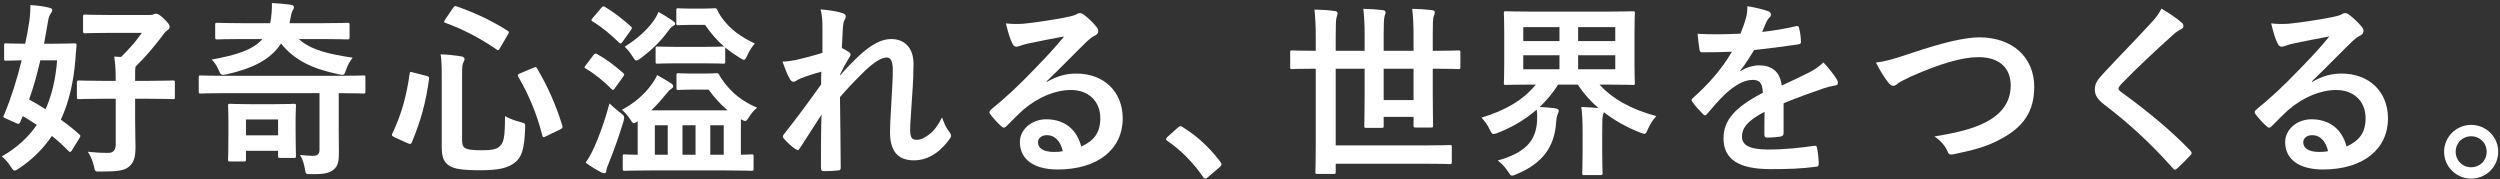
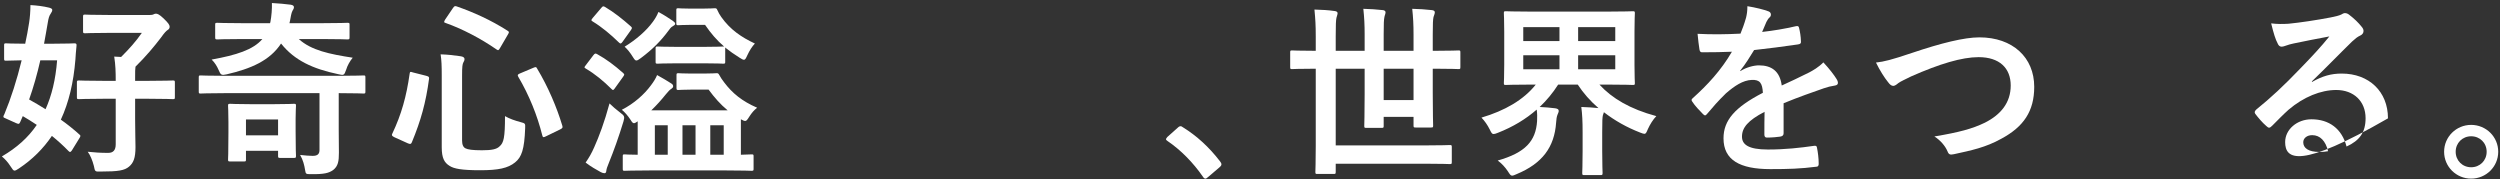
<svg xmlns="http://www.w3.org/2000/svg" width="810" height="58" viewBox="0 0 810 58" fill="none">
  <rect x="0" y="0" width="810" height="58" fill="#333333" stroke="none" />
  <path d="M800.659 40.463C805.496 40.463 809.426 44.333 809.426 49.17C809.426 54.007 805.496 57.877 800.659 57.877C795.821 57.877 791.891 54.007 791.891 49.17C791.891 44.333 795.821 40.463 800.659 40.463ZM800.659 44.152C797.817 44.152 795.64 46.328 795.64 49.17C795.64 52.012 797.817 54.189 800.659 54.189C803.5 54.189 805.677 52.012 805.677 49.17C805.677 46.328 803.5 44.152 800.659 44.152Z" fill="white" />
-   <path d="M749.035 26.375L749.095 26.556C752.481 24.622 755.323 23.836 758.709 23.836C767.537 23.836 773.704 29.64 773.704 38.347C773.704 48.444 765.542 54.914 752.602 54.914C744.984 54.914 740.388 51.649 740.388 46.026C740.388 41.975 744.198 38.649 748.914 38.649C754.597 38.649 758.77 41.672 760.281 47.477C764.514 45.542 766.448 42.882 766.448 38.286C766.448 32.784 762.579 29.156 756.956 29.156C751.937 29.156 746.374 31.394 741.477 35.566C739.723 37.138 738.03 38.891 736.216 40.705C735.793 41.128 735.491 41.37 735.188 41.37C734.947 41.37 734.644 41.189 734.282 40.826C733.012 39.738 731.682 38.166 730.714 36.896C730.351 36.412 730.533 35.989 731.016 35.505C735.733 31.696 739.905 27.826 745.346 22.143C749.095 18.273 751.937 15.25 754.718 11.803C751.091 12.468 746.798 13.315 743.049 14.101C742.263 14.282 741.477 14.464 740.509 14.826C740.207 14.947 739.602 15.129 739.3 15.129C738.695 15.129 738.272 14.826 737.97 14.101C737.244 12.71 736.7 11.017 735.854 7.571C737.667 7.813 739.663 7.813 741.477 7.692C745.165 7.329 750.486 6.543 755.202 5.636C756.714 5.333 757.923 5.031 758.528 4.729C758.83 4.547 759.374 4.245 759.677 4.245C760.281 4.245 760.644 4.427 761.067 4.729C762.881 6.12 764.09 7.329 765.118 8.599C765.602 9.143 765.783 9.566 765.783 10.05C765.783 10.654 765.421 11.198 764.755 11.501C763.728 11.985 763.244 12.408 762.095 13.436C757.681 17.729 753.63 21.961 749.035 26.375ZM754.295 48.989C753.509 45.663 751.695 43.789 749.156 43.789C747.402 43.789 746.253 44.817 746.253 46.086C746.253 47.961 747.886 49.231 751.514 49.231C752.602 49.231 753.388 49.17 754.295 48.989Z" fill="white" />
-   <path d="M700.306 2.794C702.967 4.367 705.264 5.939 706.957 7.39C707.26 7.632 707.441 8.115 707.441 8.357C707.441 8.901 707.139 9.264 706.595 9.506C705.869 9.869 704.962 10.413 703.692 11.622C698.492 16.278 691.841 22.506 687.186 27.343C686.641 28.008 686.4 28.371 686.4 28.673C686.4 29.036 686.641 29.338 687.186 29.762C695.046 35.445 703.209 42.036 709.678 48.808C709.92 49.11 710.102 49.352 710.102 49.594C710.102 49.836 709.981 50.017 709.678 50.319C708.288 51.831 706.534 53.584 705.506 54.491C705.144 54.794 704.902 54.975 704.66 54.975C704.418 54.975 704.237 54.794 703.934 54.431C696.92 46.571 690.148 40.282 681.925 33.994C679.628 32.24 678.721 30.91 678.721 28.915C678.721 26.92 679.809 25.59 681.683 23.594C686.823 18.031 691.841 13.013 697.041 7.329C698.674 5.576 699.581 4.306 700.306 2.794Z" fill="white" />
+   <path d="M749.035 26.375L749.095 26.556C752.481 24.622 755.323 23.836 758.709 23.836C767.537 23.836 773.704 29.64 773.704 38.347C744.984 54.914 740.388 51.649 740.388 46.026C740.388 41.975 744.198 38.649 748.914 38.649C754.597 38.649 758.77 41.672 760.281 47.477C764.514 45.542 766.448 42.882 766.448 38.286C766.448 32.784 762.579 29.156 756.956 29.156C751.937 29.156 746.374 31.394 741.477 35.566C739.723 37.138 738.03 38.891 736.216 40.705C735.793 41.128 735.491 41.37 735.188 41.37C734.947 41.37 734.644 41.189 734.282 40.826C733.012 39.738 731.682 38.166 730.714 36.896C730.351 36.412 730.533 35.989 731.016 35.505C735.733 31.696 739.905 27.826 745.346 22.143C749.095 18.273 751.937 15.25 754.718 11.803C751.091 12.468 746.798 13.315 743.049 14.101C742.263 14.282 741.477 14.464 740.509 14.826C740.207 14.947 739.602 15.129 739.3 15.129C738.695 15.129 738.272 14.826 737.97 14.101C737.244 12.71 736.7 11.017 735.854 7.571C737.667 7.813 739.663 7.813 741.477 7.692C745.165 7.329 750.486 6.543 755.202 5.636C756.714 5.333 757.923 5.031 758.528 4.729C758.83 4.547 759.374 4.245 759.677 4.245C760.281 4.245 760.644 4.427 761.067 4.729C762.881 6.12 764.09 7.329 765.118 8.599C765.602 9.143 765.783 9.566 765.783 10.05C765.783 10.654 765.421 11.198 764.755 11.501C763.728 11.985 763.244 12.408 762.095 13.436C757.681 17.729 753.63 21.961 749.035 26.375ZM754.295 48.989C753.509 45.663 751.695 43.789 749.156 43.789C747.402 43.789 746.253 44.817 746.253 46.086C746.253 47.961 747.886 49.231 751.514 49.231C752.602 49.231 753.388 49.17 754.295 48.989Z" fill="white" />
  <path d="M607.815 20.268C610.476 19.966 612.713 19.422 619.545 17.124C628.857 13.98 636.415 12.105 641.313 12.105C652.136 12.105 659.089 18.636 659.089 28.128C659.089 36.049 655.643 41.068 648.447 44.938C643.368 47.779 638.652 48.747 633.09 49.956C631.88 50.198 631.396 50.138 630.973 48.989C630.248 47.296 628.736 45.482 626.741 44.212C634.722 42.882 639.015 41.733 643.127 39.738C648.266 37.138 651.471 33.268 651.471 27.705C651.471 22.022 647.782 18.515 641.071 18.515C635.629 18.515 628.434 20.691 619.243 24.742C617.308 25.71 615.797 26.375 615.071 26.919C614.225 27.645 613.741 27.826 613.439 27.826C612.834 27.826 612.35 27.463 611.685 26.556C610.597 25.226 609.085 22.868 607.815 20.268Z" fill="white" />
  <path d="M577.886 33.45V43.184C577.886 43.85 577.523 44.152 576.737 44.273C575.951 44.394 574.137 44.575 572.444 44.575C571.9 44.575 571.658 44.212 571.658 43.608C571.658 41.431 571.658 38.408 571.719 36.231C566.338 39.013 564.403 41.371 564.403 44.273C564.403 46.812 566.459 48.445 572.807 48.445C578.37 48.445 583.207 47.901 587.863 47.236C588.407 47.175 588.649 47.356 588.709 47.901C589.012 49.291 589.254 51.408 589.254 52.859C589.314 53.584 589.072 54.008 588.588 54.008C583.389 54.673 579.458 54.794 573.593 54.794C563.677 54.794 558.417 51.831 558.417 44.817C558.417 39.013 562.045 34.78 571.175 30.064C570.993 26.98 570.268 25.771 567.547 25.892C564.705 26.013 561.984 27.827 559.203 30.245C556.603 32.785 555.091 34.538 553.156 36.836C552.854 37.199 552.673 37.38 552.431 37.38C552.249 37.38 552.008 37.199 551.766 36.957C550.919 36.11 549.105 34.236 548.319 32.966C548.138 32.724 548.077 32.543 548.077 32.422C548.077 32.18 548.198 31.999 548.501 31.757C553.156 27.585 557.631 22.808 561.138 16.762C558.296 16.883 555.031 16.943 551.463 16.943C550.919 16.943 550.738 16.641 550.617 15.976C550.436 15.008 550.194 12.771 550.012 10.957C554.608 11.199 559.324 11.138 563.919 10.897C564.584 9.264 565.128 7.813 565.733 5.697C565.975 4.669 566.156 3.641 566.156 2.008C568.817 2.432 571.477 3.097 573.049 3.701C573.533 3.883 573.775 4.306 573.775 4.729C573.775 5.032 573.654 5.394 573.351 5.636C572.989 5.938 572.626 6.483 572.324 7.087C571.961 7.934 571.658 8.72 570.933 10.352C574.621 9.929 578.31 9.324 581.937 8.478C582.603 8.357 582.784 8.538 582.905 9.083C583.207 10.292 583.449 11.683 583.509 13.436C583.57 14.041 583.328 14.283 582.482 14.403C577.947 15.069 572.747 15.734 568.333 16.217C566.942 18.455 565.612 20.692 563.798 22.929L563.859 23.05C565.793 21.78 568.272 21.175 569.905 21.175C573.896 21.175 576.677 22.989 577.282 27.706C579.64 26.617 583.086 25.045 586.17 23.473C587.319 22.869 589.254 21.78 590.765 20.208C592.761 22.324 594.333 24.441 594.998 25.529C595.36 26.073 595.481 26.496 595.481 26.859C595.481 27.343 595.179 27.585 594.574 27.706C593.305 27.887 592.095 28.189 590.886 28.613C586.956 30.003 583.026 31.334 577.886 33.45Z" fill="white" />
  <path d="M512.766 48.989V42.883C512.766 39.255 512.645 36.957 512.343 34.659C514.277 34.72 516.152 34.841 517.905 35.022C515.245 32.724 513.008 30.185 511.194 27.404H504.845C503.152 30.064 501.157 32.483 498.859 34.659C500.492 34.72 502.366 34.901 503.878 35.083C504.603 35.203 505.026 35.385 505.026 35.929C505.026 36.292 504.845 36.655 504.664 37.078C504.361 37.743 504.24 38.771 504.18 39.738C503.636 47.659 499.706 52.98 491.361 56.426C490.696 56.729 490.273 56.91 489.91 56.91C489.427 56.91 489.185 56.487 488.52 55.459C487.673 54.189 486.524 52.919 485.255 52.013C494.203 49.473 497.589 45.724 498.013 39.255C498.073 38.045 498.073 36.655 497.892 35.506C494.385 38.59 490.152 41.129 485.375 43.003C484.65 43.306 484.227 43.427 483.924 43.427C483.38 43.427 483.199 43.003 482.655 41.915C481.929 40.464 481.082 39.255 479.994 38.106C487.552 35.869 493.659 32.362 497.589 27.404H496.259C490.394 27.404 488.278 27.524 487.855 27.524C487.31 27.524 487.25 27.464 487.25 26.92C487.25 26.497 487.371 24.864 487.371 20.934V10.292C487.371 6.362 487.25 4.669 487.25 4.306C487.25 3.702 487.31 3.641 487.855 3.641C488.278 3.641 490.394 3.762 496.259 3.762H520.626C526.552 3.762 528.668 3.641 529.031 3.641C529.635 3.641 529.696 3.702 529.696 4.306C529.696 4.669 529.575 6.362 529.575 10.292V20.934C529.575 24.864 529.696 26.557 529.696 26.92C529.696 27.464 529.635 27.524 529.031 27.524C528.668 27.524 526.552 27.404 520.626 27.404H518.208C522.319 31.878 528.124 35.324 536.649 37.622C535.561 38.771 534.654 40.222 533.928 41.794C533.445 42.943 533.263 43.366 532.779 43.366C532.477 43.366 532.054 43.185 531.389 42.943C527.156 41.31 523.166 39.073 519.659 36.352C519.598 36.655 519.477 36.957 519.356 37.259C519.175 37.985 519.115 39.013 519.115 42.822V48.989C519.115 53.524 519.236 55.64 519.236 56.003C519.236 56.668 519.175 56.729 518.51 56.729H513.31C512.705 56.729 512.645 56.668 512.645 56.003C512.645 55.64 512.766 53.524 512.766 48.989ZM523.347 22.445V17.911H511.315V22.445H523.347ZM523.347 8.781H511.315V13.315H523.347V8.781ZM493.538 13.315H505.268V8.781H493.538V13.315ZM493.538 22.445H505.268V17.911H493.538V22.445Z" fill="white" />
  <path d="M426.303 22.264H426.061C420.8 22.264 418.986 22.384 418.624 22.384C418.079 22.384 418.019 22.324 418.019 21.719V17.003C418.019 16.398 418.079 16.338 418.624 16.338C418.986 16.338 420.8 16.459 426.061 16.459H426.303V11.864C426.303 8.175 426.182 6.18 425.879 3.096C428.177 3.157 430.475 3.278 432.47 3.58C433.075 3.641 433.377 3.943 433.377 4.245C433.377 4.729 433.135 5.213 433.014 5.757C432.833 6.543 432.772 7.994 432.772 11.803V16.459H442.144V11.078C442.144 8.054 442.023 5.636 441.721 2.854C443.898 2.915 445.953 3.036 448.07 3.278C448.614 3.338 448.916 3.641 448.916 3.943C448.916 4.547 448.614 5.031 448.553 5.515C448.372 6.301 448.312 7.813 448.312 11.078V16.459H457.986V11.138C457.986 8.054 457.865 5.636 457.563 2.854C459.8 2.915 461.856 3.036 463.972 3.278C464.576 3.338 464.879 3.641 464.879 3.943C464.879 4.547 464.576 5.031 464.455 5.515C464.274 6.301 464.214 7.813 464.214 11.199V16.459H465.121C470.381 16.459 472.134 16.338 472.558 16.338C473.102 16.338 473.162 16.398 473.162 17.003V21.719C473.162 22.324 473.102 22.384 472.558 22.384C472.134 22.384 470.381 22.264 465.121 22.264H464.214V30.245C464.214 36.956 464.335 40.282 464.335 40.645C464.335 41.249 464.274 41.31 463.669 41.31H458.651C458.046 41.31 457.986 41.249 457.986 40.645V37.863H448.312V40.766C448.312 41.37 448.251 41.431 447.646 41.431H442.628C442.084 41.431 442.023 41.37 442.023 40.766C442.023 40.342 442.144 37.138 442.144 30.547V22.264H432.772V47.114H461.372C467.297 47.114 469.353 46.993 469.716 46.993C470.321 46.993 470.381 47.054 470.381 47.658V52.496C470.381 53.1 470.321 53.161 469.716 53.161C469.353 53.161 467.297 53.04 461.372 53.04H432.772V55.7C432.772 56.305 432.712 56.365 432.047 56.365H426.847C426.242 56.365 426.182 56.305 426.182 55.7C426.182 55.277 426.303 52.737 426.303 47.356V22.264ZM457.986 32.422V22.264H448.312V32.422H457.986Z" fill="white" />
  <path d="M378.207 44.394L381.593 41.371C382.017 40.948 382.319 40.887 382.5 40.887C382.682 40.887 382.924 40.948 383.286 41.25C387.761 44.031 391.751 47.659 395.319 52.315C395.681 52.799 395.742 52.98 395.742 53.222C395.742 53.524 395.621 53.766 395.137 54.189L391.449 57.334C391.026 57.696 390.784 57.878 390.602 57.878C390.3 57.878 390.058 57.757 389.756 57.273C386.551 52.617 382.44 48.506 378.328 45.724C377.965 45.483 377.784 45.301 377.784 45.12C377.784 44.938 377.905 44.757 378.207 44.394Z" fill="white" />
-   <path d="M339.087 26.375L339.148 26.556C342.534 24.622 345.376 23.836 348.762 23.836C357.589 23.836 363.757 29.64 363.757 38.347C363.757 48.444 355.594 54.914 342.655 54.914C335.036 54.914 330.441 51.649 330.441 46.026C330.441 41.975 334.25 38.649 338.966 38.649C344.65 38.649 348.822 41.672 350.334 47.477C354.566 45.542 356.501 42.882 356.501 38.286C356.501 32.784 352.631 29.156 347.008 29.156C341.99 29.156 336.427 31.394 331.529 35.566C329.776 37.138 328.083 38.891 326.269 40.705C325.846 41.128 325.543 41.37 325.241 41.37C324.999 41.37 324.697 41.189 324.334 40.826C323.064 39.738 321.734 38.166 320.767 36.896C320.404 36.412 320.585 35.989 321.069 35.505C325.785 31.696 329.957 27.826 335.399 22.143C339.148 18.273 341.99 15.25 344.771 11.803C341.143 12.468 336.85 13.315 333.101 14.101C332.315 14.282 331.529 14.464 330.562 14.826C330.26 14.947 329.655 15.129 329.353 15.129C328.748 15.129 328.325 14.826 328.022 14.101C327.297 12.71 326.753 11.017 325.906 7.571C327.72 7.813 329.715 7.813 331.529 7.692C335.218 7.329 340.538 6.543 345.255 5.636C346.766 5.333 347.976 5.031 348.58 4.729C348.883 4.547 349.427 4.245 349.729 4.245C350.334 4.245 350.696 4.427 351.12 4.729C352.934 6.12 354.143 7.329 355.171 8.599C355.655 9.143 355.836 9.566 355.836 10.05C355.836 10.654 355.473 11.198 354.808 11.501C353.78 11.985 353.296 12.408 352.148 13.436C347.734 17.729 343.683 21.961 339.087 26.375ZM344.348 48.989C343.562 45.663 341.748 43.789 339.208 43.789C337.455 43.789 336.306 44.817 336.306 46.086C336.306 47.961 337.938 49.231 341.566 49.231C342.655 49.231 343.441 49.17 344.348 48.989Z" fill="white" />
-   <path d="M266.47 17.125V8.902C266.47 6.664 266.349 4.851 265.865 3.037C268.405 3.278 270.944 3.581 272.758 4.185C273.725 4.427 274.028 4.79 274.028 5.395C274.028 5.758 273.846 6.12 273.605 6.544C273.302 7.088 273.181 7.813 273.06 9.506C272.939 11.502 272.879 12.771 272.758 15.553C273.605 15.976 274.451 16.46 275.056 16.883C275.418 17.125 275.6 17.427 275.6 17.729C275.6 17.911 275.479 18.153 275.298 18.395C274.149 20.269 273.121 22.143 272.153 24.139V24.441C274.088 22.264 275.418 20.874 277.777 18.576C282.553 14.041 285.879 12.65 288.721 12.65C293.255 12.65 295.976 15.674 295.976 20.692C295.976 22.446 295.916 26.134 295.493 31.697C295.19 37.259 294.888 39.98 294.888 41.855C294.888 44.878 295.614 45.301 297.125 45.301C298.455 45.301 300.088 44.394 301.6 43.124C302.506 42.338 303.716 41.008 305.227 38.045C306.013 40.222 306.497 41.31 307.465 42.58C307.888 43.124 308.13 43.487 308.13 43.971C308.13 44.273 308.009 44.576 307.706 44.999C305.167 48.566 301.297 51.952 296.097 51.952C290.897 51.952 288.358 48.989 288.358 42.701C288.358 41.069 288.539 37.683 288.842 32.543C289.144 27.222 289.265 25.227 289.265 22.627C289.265 19.967 288.6 18.636 287.39 18.636C285.637 18.636 283.581 19.906 280.618 22.567C278.139 24.985 275.298 27.827 272.153 31.455C272.214 39.073 272.395 47.78 272.395 54.371C272.395 54.915 272.153 55.217 271.549 55.217C270.763 55.338 268.405 55.459 266.833 55.459C266.228 55.459 265.986 55.157 265.986 54.431C265.986 48.929 265.986 42.58 266.167 37.139C263.809 40.827 261.391 44.576 259.154 48.022C258.912 48.445 258.73 48.627 258.488 48.627C258.307 48.627 258.065 48.506 257.763 48.324C256.795 47.72 254.861 46.027 254.014 44.938C253.772 44.697 253.651 44.515 253.651 44.273C253.651 43.91 253.893 43.548 254.196 43.245C259.214 36.836 262.358 32.543 266.047 27.343C266.047 25.832 266.046 24.683 266.107 23.232C264.051 23.776 261.088 24.683 258.851 25.65C258.307 25.892 257.702 26.497 257.098 26.497C256.614 26.497 256.191 26.134 255.888 25.529C255.042 24.139 254.377 22.325 253.53 19.967C255.223 19.906 256.251 19.725 257.944 19.422C260 18.939 263.386 18.092 266.47 17.125Z" fill="white" />
  <path d="M235.089 55.217H210.722C204.857 55.217 202.741 55.337 202.378 55.337C201.834 55.337 201.773 55.277 201.773 54.672V50.621C201.773 50.077 201.834 50.017 202.378 50.017C202.62 50.017 203.829 50.138 206.611 50.138V39.315C206.066 39.677 205.704 39.919 205.401 39.919C205.038 39.919 204.736 39.556 204.313 38.831C203.345 37.38 202.378 36.291 201.471 35.566C205.401 33.57 208.727 30.608 210.904 27.645C211.69 26.617 212.476 25.408 212.899 24.319C214.592 25.287 216.043 26.073 217.494 27.04C217.978 27.343 218.099 27.645 218.099 27.947C218.099 28.31 217.917 28.491 217.494 28.794C217.01 29.096 216.587 29.519 215.741 30.547C214.29 32.361 212.778 34.054 211.024 35.747H235.754C233.396 33.812 231.461 31.575 229.587 29.035H224.024C221.001 29.035 220.215 29.157 219.852 29.157C219.248 29.157 219.187 29.096 219.187 28.491V24.38C219.187 23.775 219.248 23.715 219.852 23.715C220.215 23.715 221.001 23.836 224.024 23.836H227.894C230.857 23.836 231.703 23.715 232.126 23.715C232.61 23.715 232.731 23.715 233.094 24.38C233.457 25.105 233.94 25.77 234.666 26.738C237.266 30.184 240.41 32.784 245.308 34.901C244.34 35.687 243.615 36.473 242.768 37.803C242.164 38.77 241.861 39.194 241.438 39.194C241.136 39.194 240.712 39.012 240.047 38.649V50.138C242.224 50.077 243.191 50.017 243.494 50.017C244.098 50.017 244.159 50.077 244.159 50.621V54.672C244.159 55.277 244.098 55.337 243.494 55.337C243.071 55.337 241.015 55.217 235.089 55.217ZM234.485 40.584H230.131V50.138H234.485V40.584ZM221.122 50.138H225.354V40.584H221.122V50.138ZM212.173 50.138H216.345V40.584H212.173V50.138ZM227.834 20.51H219.55C214.894 20.51 213.443 20.631 213.08 20.631C212.476 20.631 212.415 20.57 212.415 20.026V15.733C212.415 15.129 212.476 15.068 213.08 15.068C213.443 15.068 214.894 15.189 219.55 15.189H227.834C232.429 15.189 233.94 15.068 234.303 15.068H234.606C232.247 13.073 230.313 10.775 228.438 8.054H223.843C220.88 8.054 220.155 8.175 219.792 8.175C219.187 8.175 219.127 8.115 219.127 7.51V3.338C219.127 2.734 219.187 2.673 219.792 2.673C220.155 2.673 220.88 2.794 223.843 2.794H227.41C230.252 2.794 231.099 2.673 231.461 2.673C232.006 2.673 232.187 2.673 232.429 3.278C232.792 4.124 233.154 4.729 233.699 5.515C236.601 9.626 240.289 12.105 244.582 14.101C243.675 15.068 242.829 16.398 242.164 17.85C241.68 18.878 241.498 19.361 241.015 19.361C240.712 19.361 240.289 19.119 239.624 18.696C237.871 17.608 236.359 16.519 234.908 15.371C234.968 15.492 234.968 15.552 234.968 15.733V20.026C234.968 20.57 234.908 20.631 234.303 20.631C233.94 20.631 232.429 20.51 227.834 20.51ZM189.741 52.677C190.89 50.984 191.615 49.775 192.522 47.719C194.094 44.212 195.848 39.556 197.48 33.51C198.387 34.417 199.718 35.566 200.927 36.473C202.439 37.561 202.378 37.863 202.015 39.315C200.504 44.273 198.932 48.686 197.239 52.858C196.815 53.886 196.513 54.672 196.453 55.277C196.392 55.821 196.271 56.123 195.848 56.123C195.485 56.123 195.122 56.003 194.639 55.761C193.187 54.975 191.494 54.007 189.741 52.677ZM213.322 3.882C215.076 4.789 216.708 5.878 218.038 6.785C218.522 7.147 218.764 7.389 218.764 7.692C218.764 8.054 218.341 8.296 217.917 8.538C217.434 8.78 217.01 9.324 216.406 10.171C214.108 13.254 211.448 15.975 207.638 18.817C206.913 19.361 206.49 19.603 206.187 19.603C205.825 19.603 205.583 19.301 205.159 18.636C204.132 16.943 203.225 15.915 202.378 15.129C206.127 12.831 209.452 9.929 211.508 7.087C212.173 6.18 212.899 5.031 213.322 3.882ZM192.039 5.817L194.82 2.552C195.304 1.948 195.485 1.948 196.029 2.25C198.992 4.003 201.713 6.18 204.373 8.538C204.615 8.72 204.736 8.901 204.736 9.082C204.736 9.264 204.615 9.445 204.373 9.808L201.652 13.617C201.169 14.222 201.048 14.222 200.564 13.799C197.843 11.138 194.941 8.72 192.039 6.966C191.736 6.785 191.615 6.664 191.615 6.543C191.615 6.361 191.736 6.18 192.039 5.817ZM189.801 21.115L192.281 17.85C192.764 17.245 192.946 17.245 193.49 17.547C196.453 19.18 199.113 21.175 201.894 23.654C202.136 23.896 202.257 24.017 202.257 24.138C202.257 24.319 202.136 24.501 201.894 24.863L199.113 28.733C198.871 29.035 198.75 29.157 198.629 29.157C198.448 29.157 198.327 29.035 198.085 28.794C195.546 26.254 192.825 24.017 189.862 22.264C189.56 22.082 189.378 21.961 189.378 21.78C189.378 21.659 189.56 21.417 189.801 21.115Z" fill="white" />
  <path d="M149.713 24.501V45.482C149.713 46.873 150.076 47.719 150.862 48.082C151.588 48.445 153.039 48.687 156.123 48.687C159.267 48.687 160.899 48.384 161.867 47.417C163.197 46.268 163.62 44.636 163.62 37.622C165.071 38.468 166.825 39.073 168.639 39.556C170.211 39.98 170.211 39.98 170.15 41.552C169.908 48.384 169.001 50.924 166.885 52.617C164.588 54.491 161.443 55.156 155.639 55.156C149.532 55.156 147.053 54.673 145.602 53.705C143.969 52.677 143.123 51.226 143.123 47.719V24.501C143.123 21.357 143.062 19.603 142.76 17.608C144.937 17.668 147.174 17.91 149.169 18.213C150.137 18.334 150.499 18.696 150.499 19.12C150.499 19.543 150.378 19.785 150.137 20.208C149.834 20.752 149.713 21.538 149.713 24.501ZM168.518 23.775L172.811 21.961C173.597 21.659 173.718 21.599 174.02 22.203C177.587 28.129 180.429 34.84 182.183 40.705C182.364 41.37 182.304 41.491 181.518 41.915L176.922 44.152C176.076 44.575 175.894 44.575 175.713 43.91C174.08 37.38 171.42 30.789 167.913 24.864C167.611 24.32 167.732 24.078 168.518 23.775ZM144.211 6.362L146.751 2.613C147.234 1.948 147.355 1.887 147.96 2.069C153.341 3.943 159.025 6.483 164.406 9.929C165.011 10.292 165.011 10.413 164.588 11.138L162.048 15.492C161.564 16.338 161.443 16.399 160.899 16.036C155.76 12.469 149.713 9.324 144.392 7.45C144.03 7.329 143.909 7.269 143.909 7.087C143.909 6.906 144.03 6.724 144.211 6.362ZM133.811 23.473L138.104 24.561C138.951 24.803 139.072 24.924 139.011 25.529C137.983 33.268 136.351 39.073 133.448 46.087C133.207 46.631 133.025 46.812 132.179 46.45L127.765 44.454C126.918 44.031 126.858 43.789 127.1 43.305C130.062 37.078 131.695 31.212 132.723 23.896C132.844 23.171 132.904 23.171 133.811 23.473Z" fill="white" />
  <path d="M85.016 12.65H78.607C72.742 12.65 70.746 12.771 70.444 12.771C69.779 12.771 69.718 12.71 69.718 12.045V7.994C69.718 7.45 69.779 7.39 70.444 7.39C70.746 7.39 72.742 7.511 78.607 7.511H87.495L87.616 7.087C87.979 5.153 88.16 2.855 88.1 0.98C90.337 1.101 92.332 1.283 94.207 1.525C94.872 1.646 95.234 1.887 95.234 2.311C95.234 2.734 95.053 3.036 94.751 3.52C94.388 4.185 94.207 5.455 93.965 6.725L93.783 7.511H104.364C110.23 7.511 112.225 7.39 112.527 7.39C113.192 7.39 113.253 7.45 113.253 7.994V12.045C113.253 12.71 113.192 12.771 112.527 12.771C112.225 12.771 110.23 12.65 104.364 12.65H96.806C100.858 16.338 106.844 17.548 114.281 18.697C113.374 19.785 112.527 21.297 112.164 22.566C111.499 24.501 111.378 24.441 109.504 24.017C101.462 22.324 95.416 19.604 91.062 14.101C87.434 19.664 81.267 22.264 73.467 24.078C71.774 24.441 71.532 24.38 70.807 22.627C70.323 21.478 69.537 20.208 68.57 19.301C76.551 17.85 81.993 16.157 85.016 12.65ZM103.518 30.185H72.56C67.239 30.185 65.365 30.306 65.002 30.306C64.458 30.306 64.398 30.245 64.398 29.641V25.106C64.398 24.501 64.458 24.441 65.002 24.441C65.365 24.441 67.239 24.562 72.56 24.562H110.169C115.55 24.562 117.364 24.441 117.788 24.441C118.332 24.441 118.392 24.501 118.392 25.106V29.641C118.392 30.245 118.332 30.306 117.788 30.306C117.364 30.306 115.55 30.185 110.169 30.185H109.746V42.036C109.746 44.454 109.806 46.994 109.806 49.473C109.806 52.194 109.564 53.826 107.932 55.096C106.541 56.063 105.09 56.487 100.616 56.426C99.165 56.426 99.044 56.366 98.862 55.157C98.62 53.584 98.197 51.831 97.23 50.198C99.165 50.38 100.011 50.501 101.281 50.501C102.853 50.501 103.518 49.957 103.518 48.566V30.185ZM79.03 52.315H74.616C73.951 52.315 73.891 52.254 73.891 51.65C73.891 51.226 74.011 49.957 74.011 43.003V39.557C74.011 36.11 73.891 34.72 73.891 34.296C73.891 33.692 73.951 33.631 74.616 33.631C74.979 33.631 76.43 33.752 80.965 33.752H88.886C93.421 33.752 94.872 33.631 95.234 33.631C95.839 33.631 95.9 33.692 95.9 34.296C95.9 34.659 95.779 36.05 95.779 38.529V42.278C95.779 48.868 95.9 50.078 95.9 50.44C95.9 51.105 95.839 51.166 95.234 51.166H90.76C90.155 51.166 90.095 51.105 90.095 50.44V48.868H79.695V51.65C79.695 52.254 79.635 52.315 79.03 52.315ZM79.695 38.71V43.85H90.095V38.71H79.695Z" fill="white" />
  <path d="M1.333 18.999V14.706C1.333 14.101 1.394 14.041 1.938 14.041C2.301 14.041 3.813 14.162 8.166 14.162C8.65 11.924 9.073 9.687 9.436 7.329C9.678 5.818 9.859 3.701 9.859 1.646C11.915 1.766 14.031 2.008 15.966 2.492C16.57 2.673 16.933 2.855 16.933 3.218C16.933 3.58 16.752 3.943 16.389 4.487C15.966 5.092 15.724 5.818 15.482 7.329C15.059 9.687 14.696 11.985 14.273 14.162H17.296C22.073 14.162 23.705 14.041 24.068 14.041C24.673 14.041 24.854 14.162 24.794 14.827C24.612 16.58 24.491 18.152 24.431 19.301C23.826 26.738 22.315 33.147 19.715 38.771C21.77 40.222 23.826 41.854 25.761 43.608C26.184 43.91 26.124 44.152 25.701 44.817L23.282 48.747C23.04 49.11 22.859 49.231 22.677 49.231C22.556 49.231 22.436 49.17 22.194 48.929C20.501 47.175 18.687 45.543 16.812 44.031C14.031 48.143 10.524 51.65 6.171 54.552C5.445 55.035 5.022 55.277 4.719 55.277C4.296 55.277 4.054 54.854 3.45 53.947C2.603 52.617 1.636 51.529 0.608 50.682C5.385 47.901 9.133 44.575 11.915 40.464C10.403 39.436 8.831 38.468 7.38 37.622L6.594 39.436C6.231 40.222 6.11 40.282 5.143 39.859L2.059 38.468C1.394 38.166 1.092 38.105 1.092 37.803C1.092 37.622 1.213 37.38 1.454 36.896C3.571 31.817 5.445 25.952 7.017 19.543C3.571 19.603 2.24 19.664 1.938 19.664C1.394 19.664 1.333 19.603 1.333 18.999ZM18.505 19.543H13.064C12.036 24.078 10.826 28.31 9.436 32.24C11.189 33.208 12.943 34.236 14.757 35.385C16.752 30.971 18.022 25.771 18.505 19.543ZM37.491 31.999H33.44C27.877 31.999 25.942 32.12 25.64 32.12C24.975 32.12 24.915 32.059 24.915 31.515V26.738C24.915 26.134 24.975 26.073 25.64 26.073C25.942 26.073 27.877 26.194 33.44 26.194H37.491C37.491 23.231 37.431 21.115 37.007 18.334L39.245 18.455C42.026 15.673 43.961 13.496 45.956 10.655H34.952C29.691 10.655 27.938 10.776 27.575 10.776C26.97 10.776 26.91 10.715 26.91 10.05V5.455C26.91 4.79 26.97 4.729 27.575 4.729C27.938 4.729 29.691 4.85 34.952 4.85H48.617C49.161 4.85 49.523 4.79 49.705 4.669C49.947 4.548 50.189 4.427 50.491 4.427C50.975 4.427 51.579 4.608 53.031 5.999C54.602 7.511 54.965 8.115 54.965 8.659C54.965 9.083 54.784 9.445 54.361 9.687C53.816 10.05 53.333 10.534 52.123 12.227C49.947 15.069 47.286 18.273 43.9 21.599C43.779 22.324 43.779 23.292 43.779 25.106V26.194H48.133C53.756 26.194 55.63 26.073 55.993 26.073C56.598 26.073 56.658 26.134 56.658 26.738V31.515C56.658 32.059 56.598 32.12 55.993 32.12C55.63 32.12 53.756 31.999 48.133 31.999H43.779V38.589C43.779 43.003 43.9 45.482 43.9 47.659C43.9 51.226 43.235 52.798 41.784 54.008C40.333 55.217 38.398 55.58 32.654 55.58C30.78 55.64 30.78 55.64 30.417 53.766C29.933 51.891 29.207 50.198 28.422 49.17C30.78 49.412 32.593 49.533 35.073 49.533C36.705 49.533 37.491 48.626 37.491 46.752V31.999Z" fill="white" />
</svg>